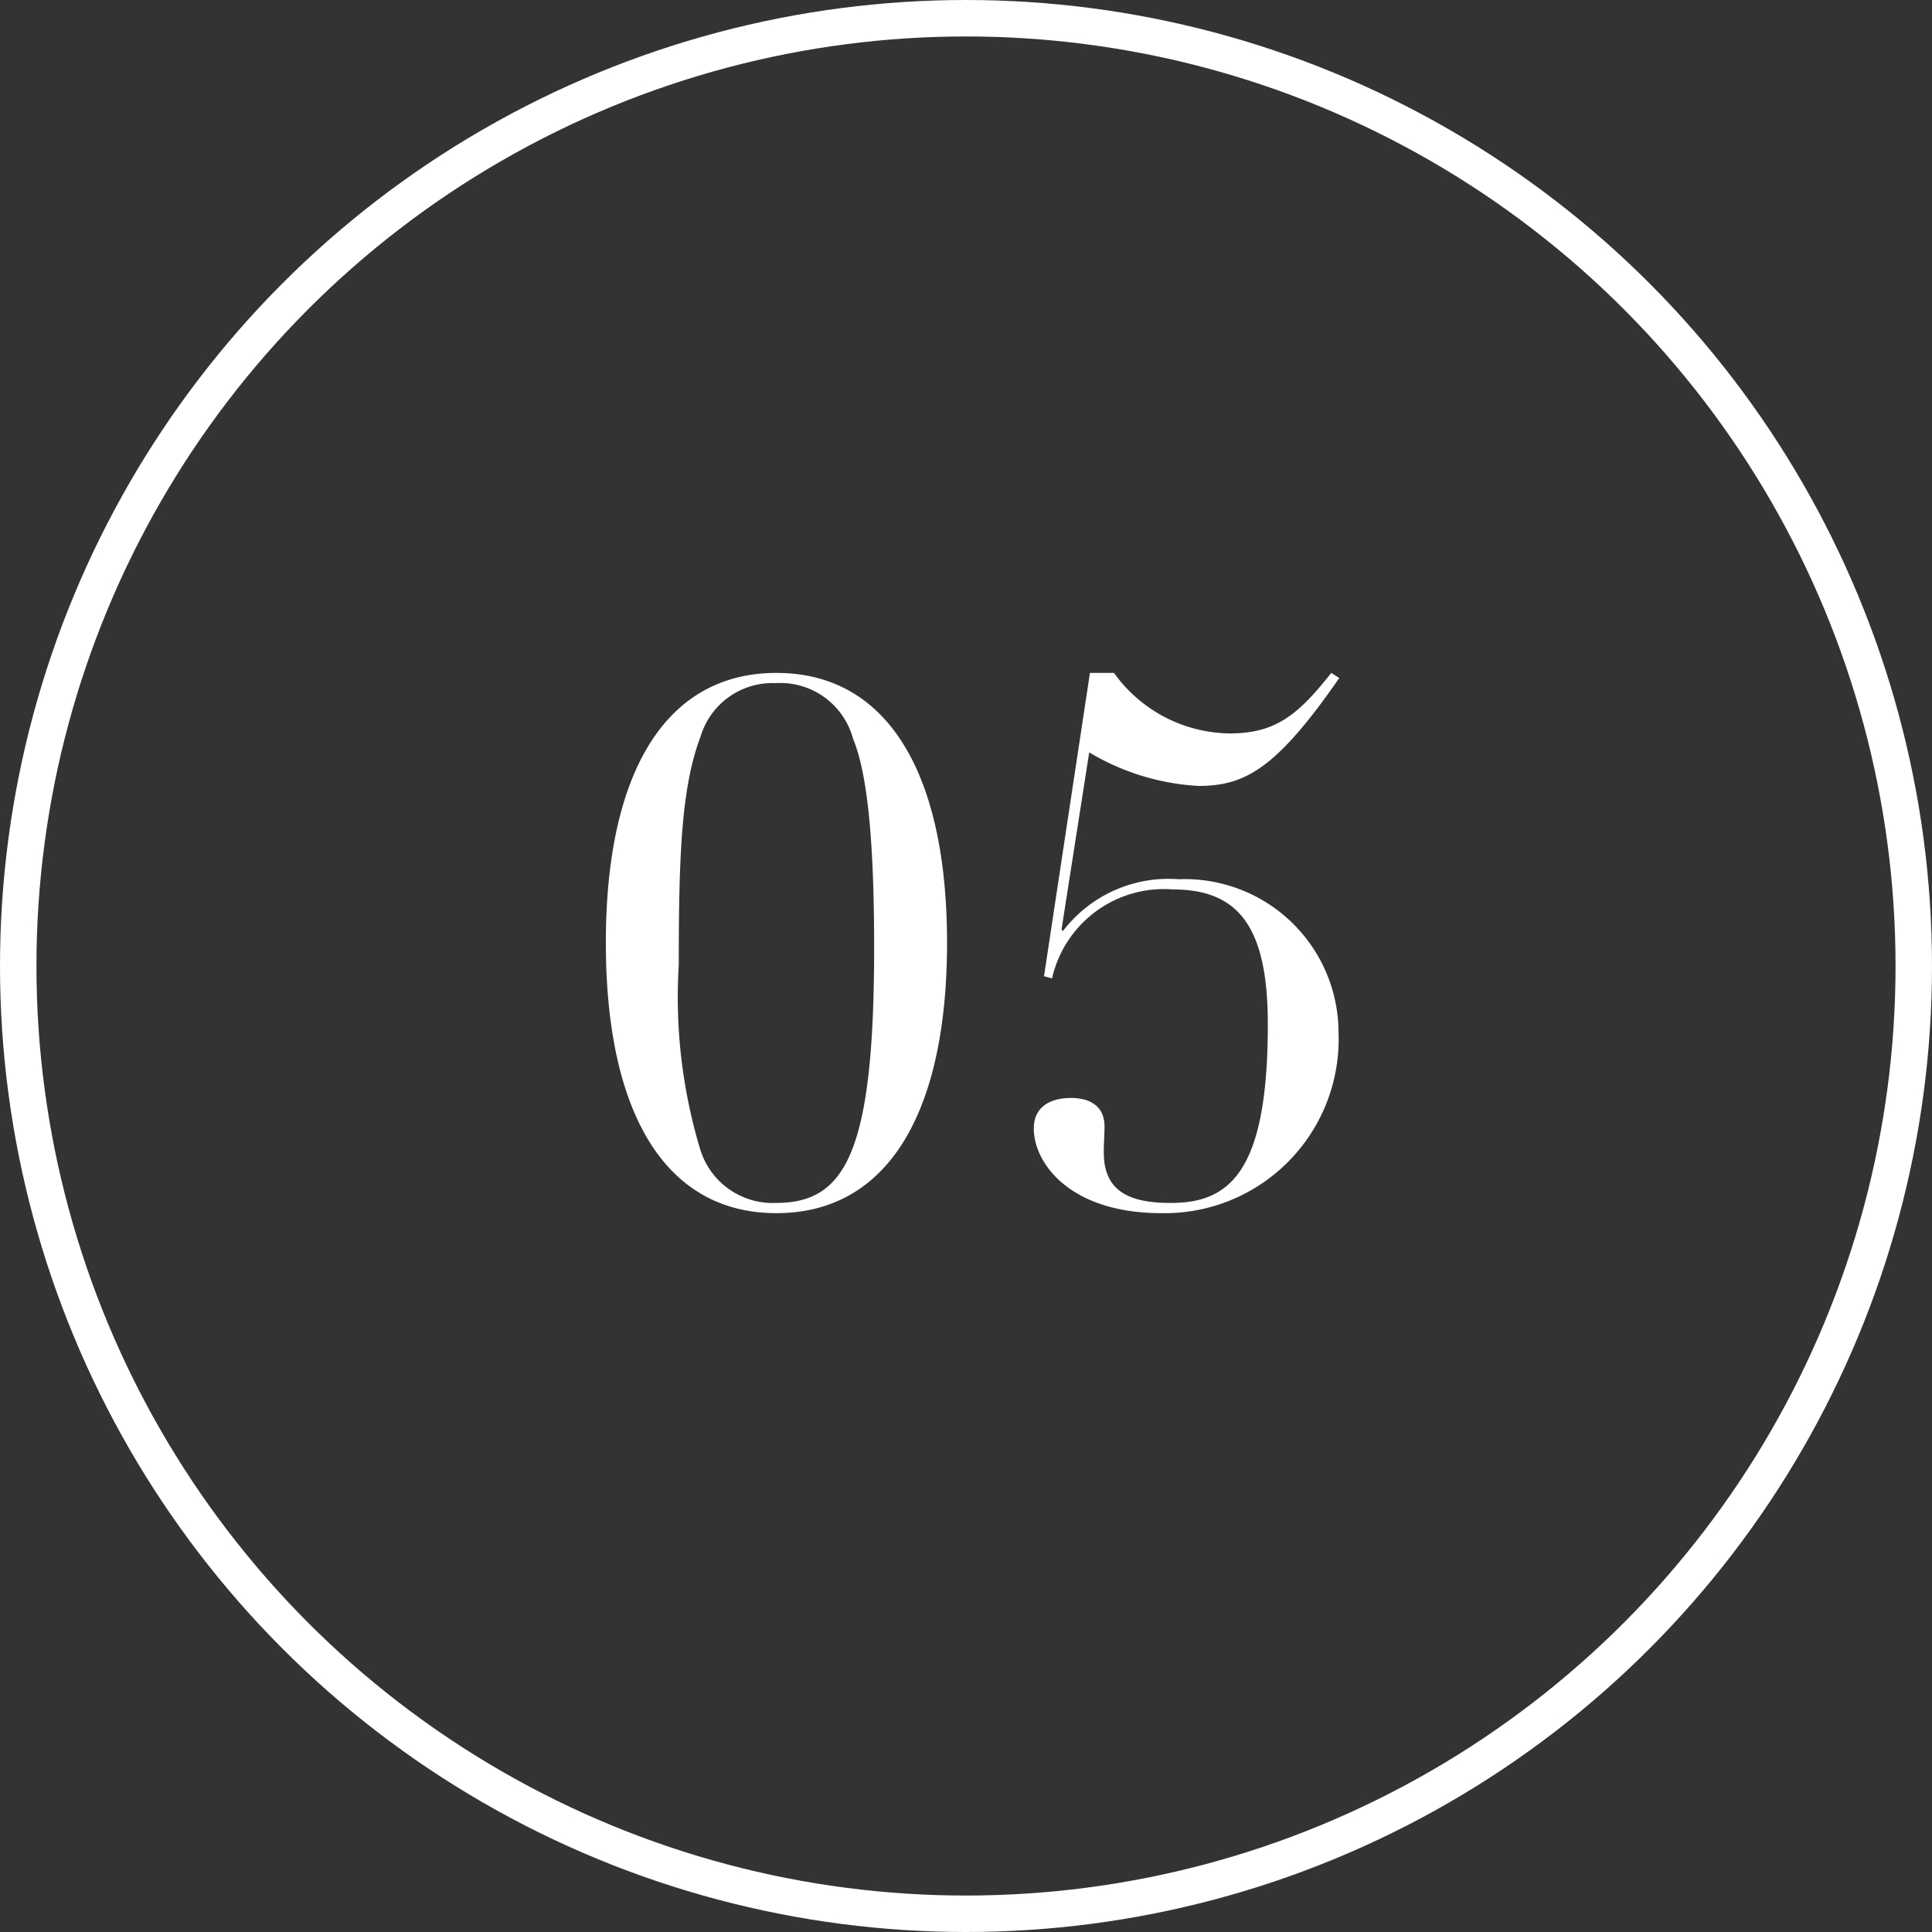
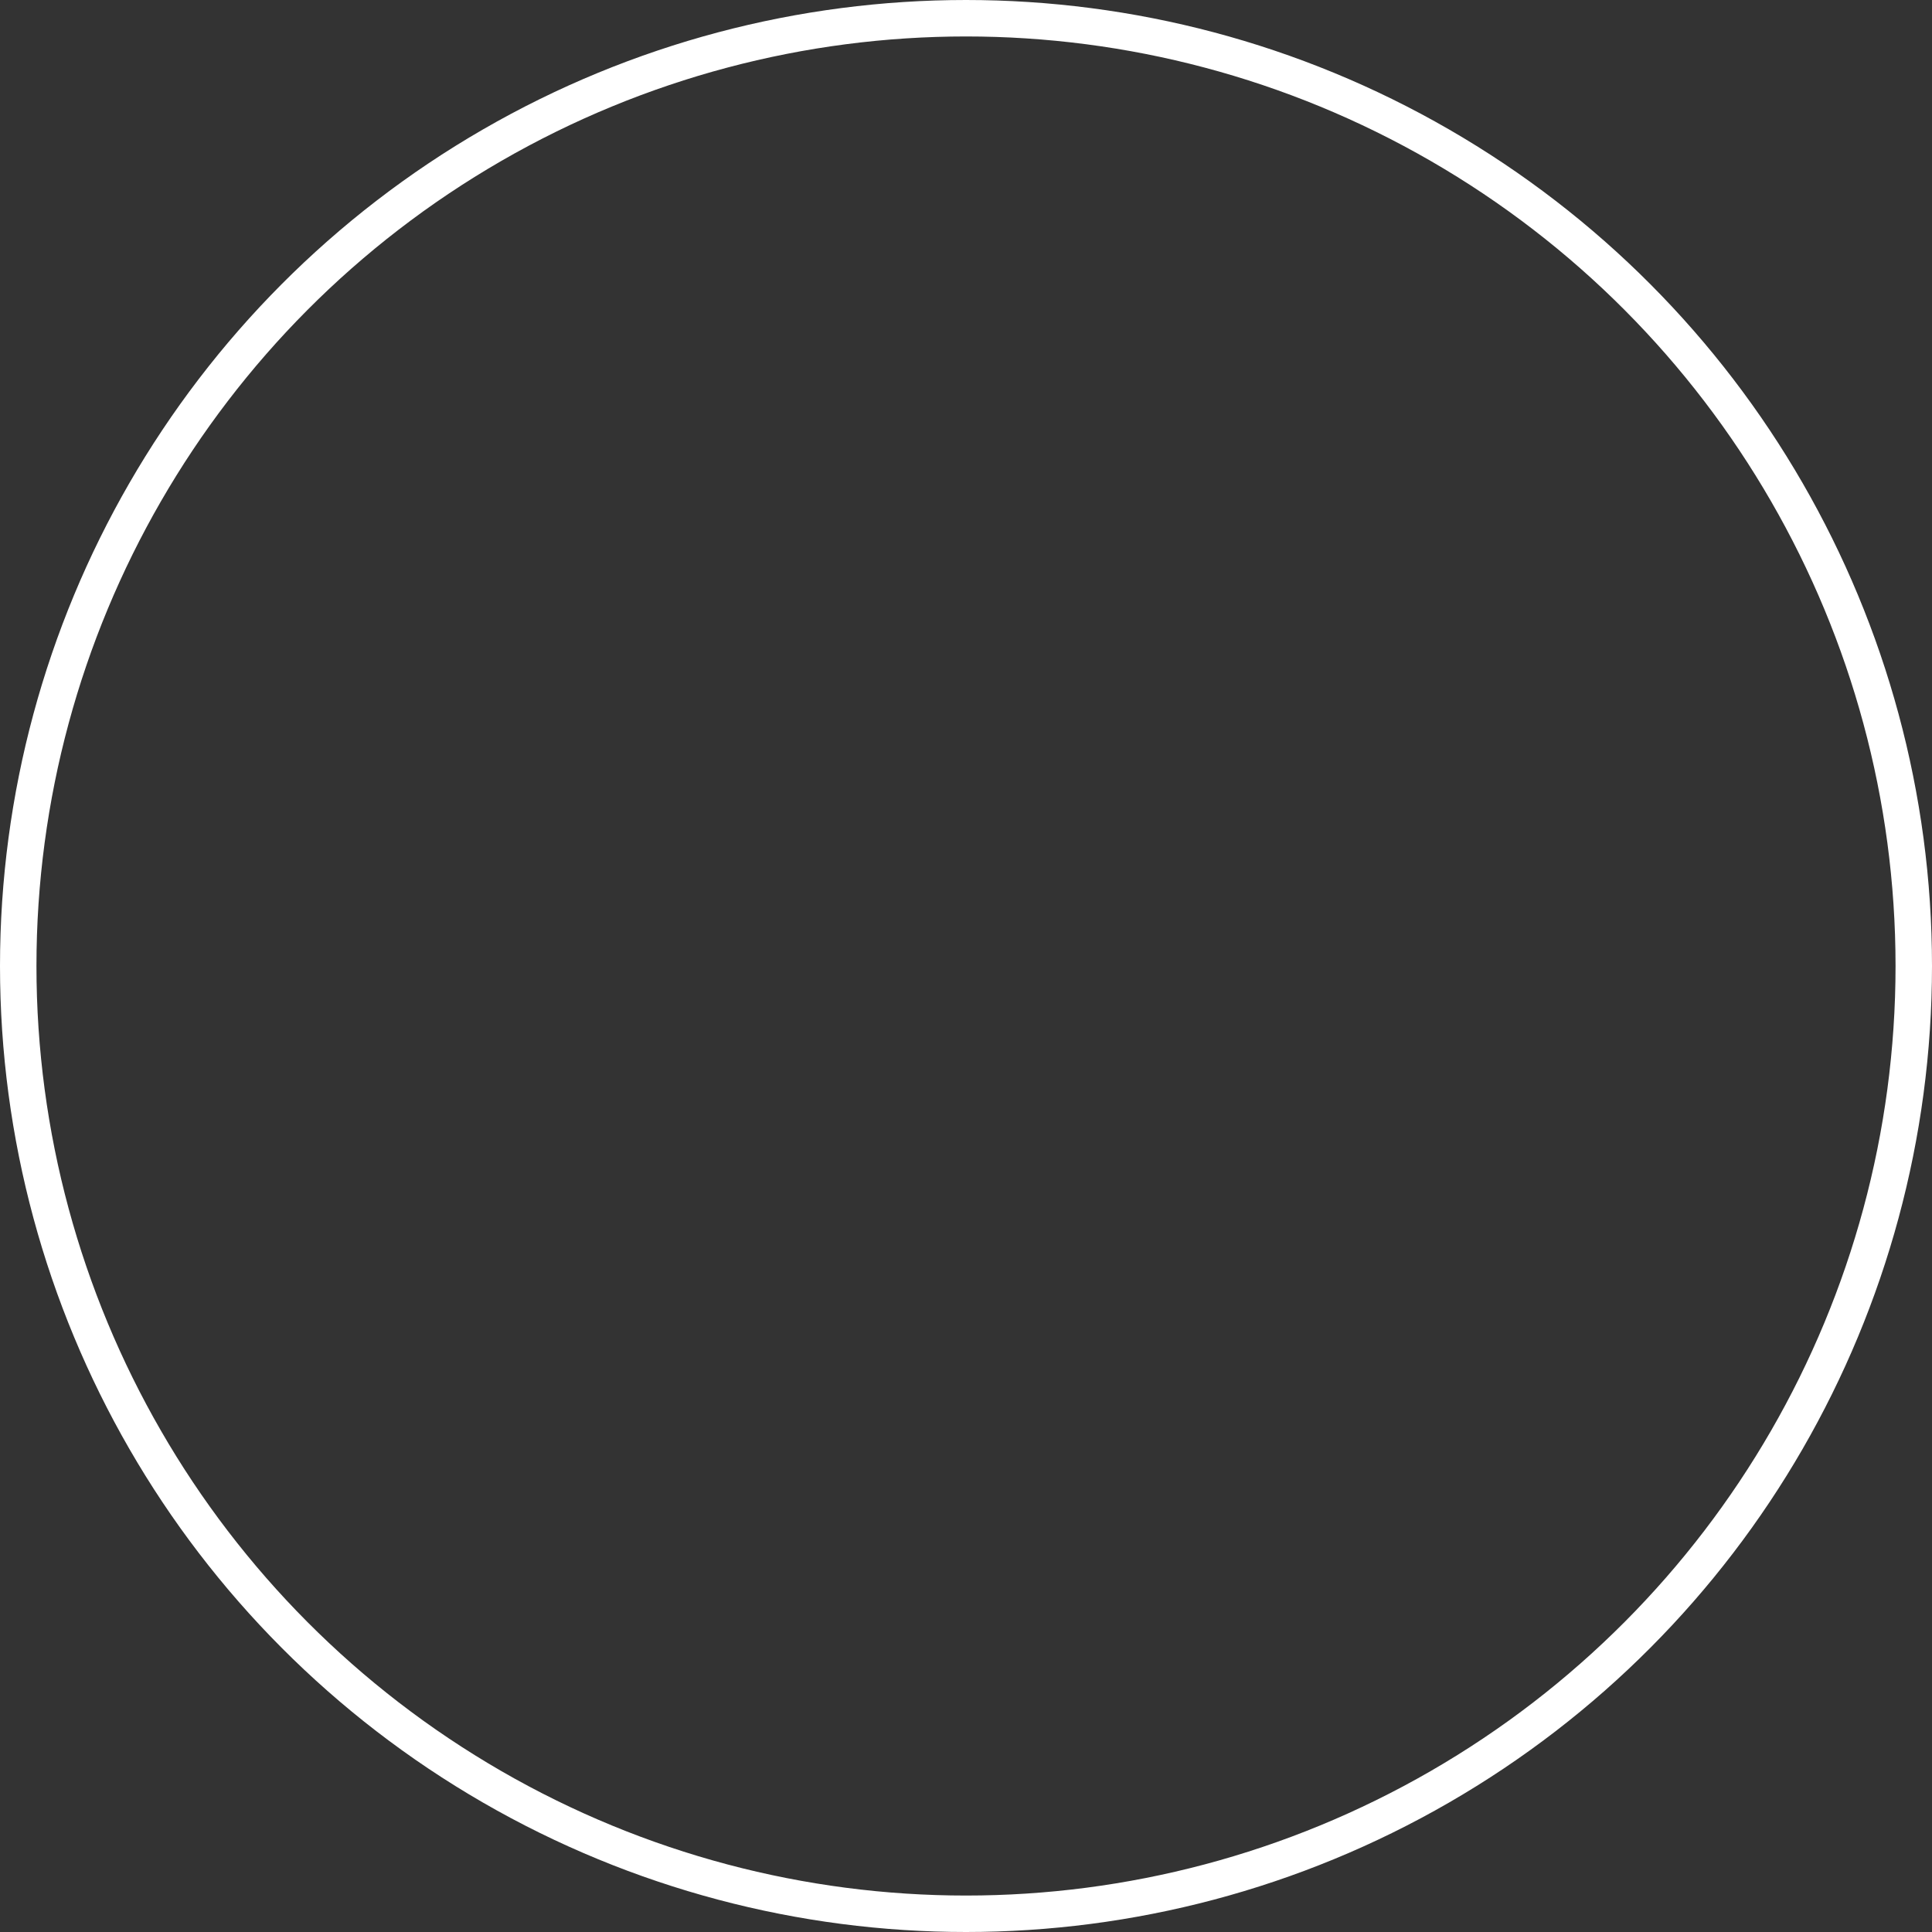
<svg xmlns="http://www.w3.org/2000/svg" width="53" height="53" viewBox="0 0 53 53">
  <rect x="0" y="0" width="53" height="53" fill="#333333" stroke="none" />
  <g transform="translate(-262 -2009)">
    <g transform="translate(262 2009)" fill="none" stroke="#fff" stroke-width="1">
-       <circle cx="26.5" cy="26.5" r="26.5" stroke="none" />
      <circle cx="26.5" cy="26.5" r="26" fill="none" />
    </g>
-     <path d="M-1.02-7.14c0-4.6-1.6-7.4-4.68-7.4-3.06,0-4.68,2.76-4.68,7.4C-10.38-2.48-8.76.28-5.7.28S-1.02-2.48-1.02-7.14ZM-7.78-12.8a2.059,2.059,0,0,1,2.06-1.46A2.066,2.066,0,0,1-3.6-12.74c.38.92.58,2.68.58,5.74,0,5.7-.82,7-2.7,7A2.078,2.078,0,0,1-7.8-1.5a14.449,14.449,0,0,1-.58-5.02C-8.38-9.62-8.3-11.42-7.78-12.8ZM1.64-6.22l.22.06A3.147,3.147,0,0,1,5.18-8.6c1.82,0,2.6,1.06,2.6,3.7C7.78-.86,6.74,0,5.12,0,4.04,0,3.28-.28,3.28-1.38c0-.28.02-.5.02-.72,0-.54-.38-.78-.92-.78s-1.02.22-1.02.84c0,.94.98,2.32,3.5,2.32A4.772,4.772,0,0,0,9.72-4.66,4.217,4.217,0,0,0,5.34-8.88,3.644,3.644,0,0,0,2.16-7.46L2.12-7.5l.76-4.86a6.528,6.528,0,0,0,3,.92c1.28,0,2.14-.48,3.86-2.96l-.22-.14C8.62-13.4,8-12.88,6.74-12.88a3.961,3.961,0,0,1-3.18-1.66H2.9Z" transform="translate(289 2042)" fill="#fff" />
  </g>
</svg>